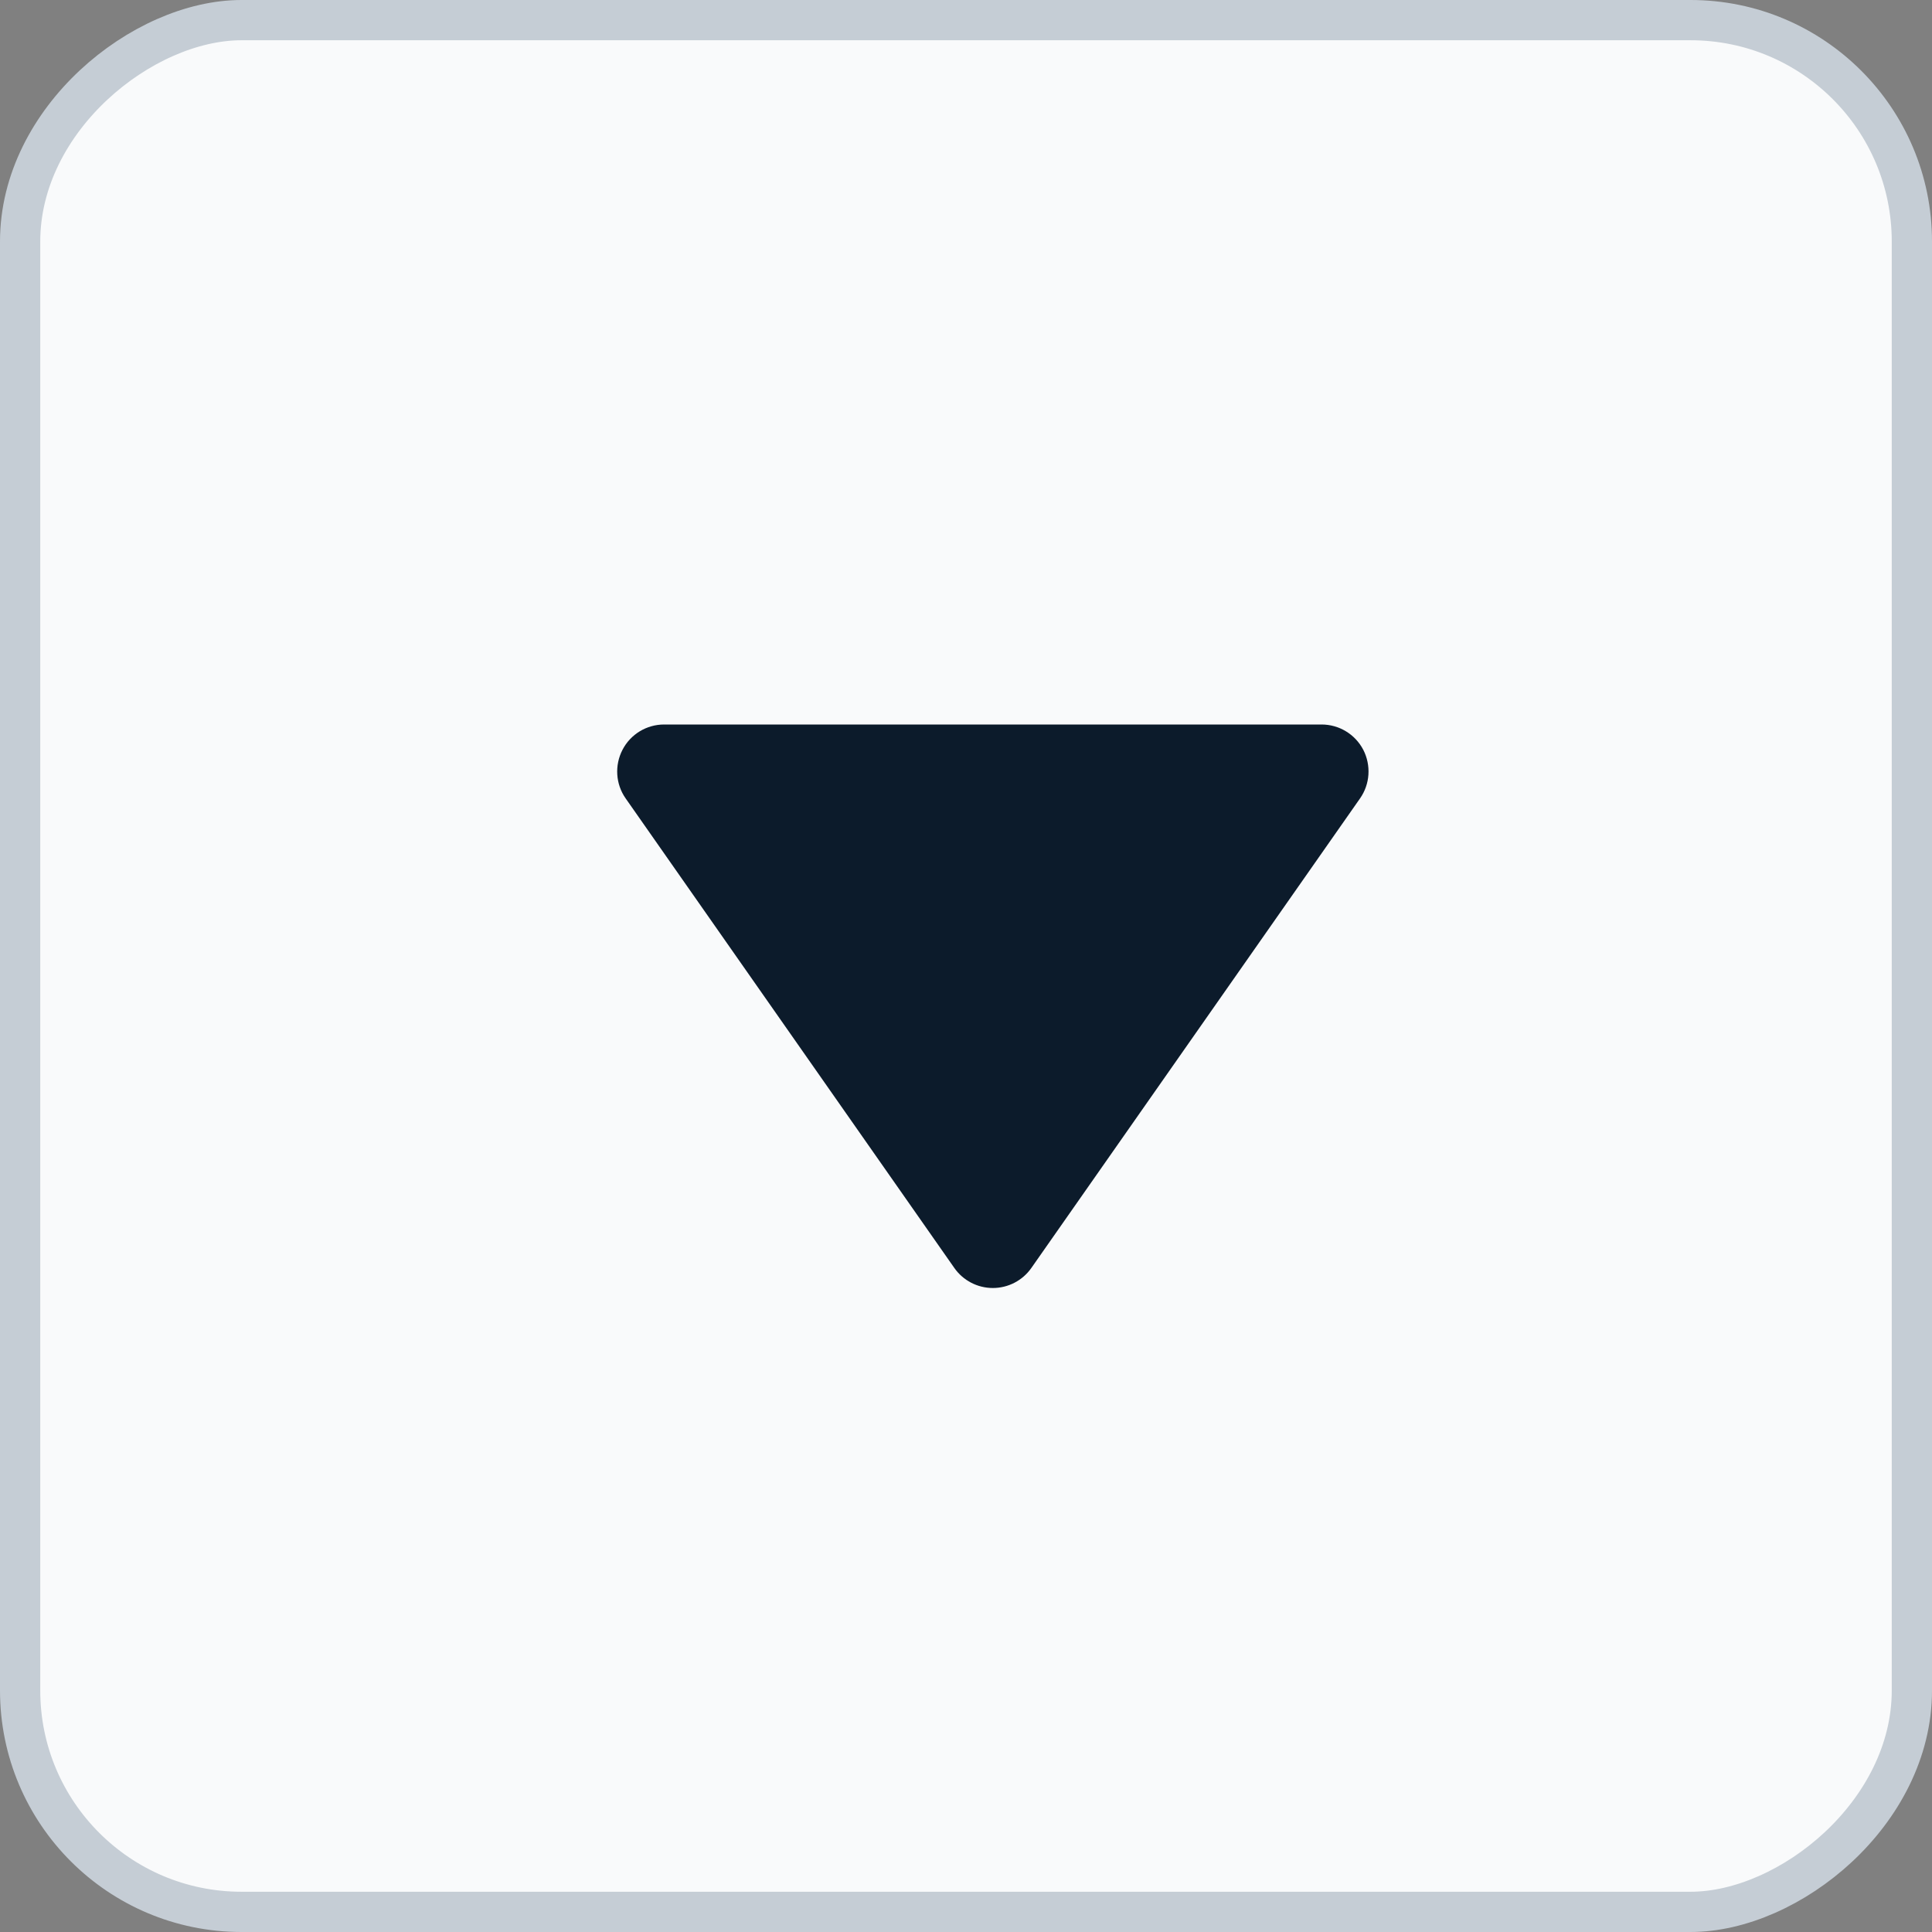
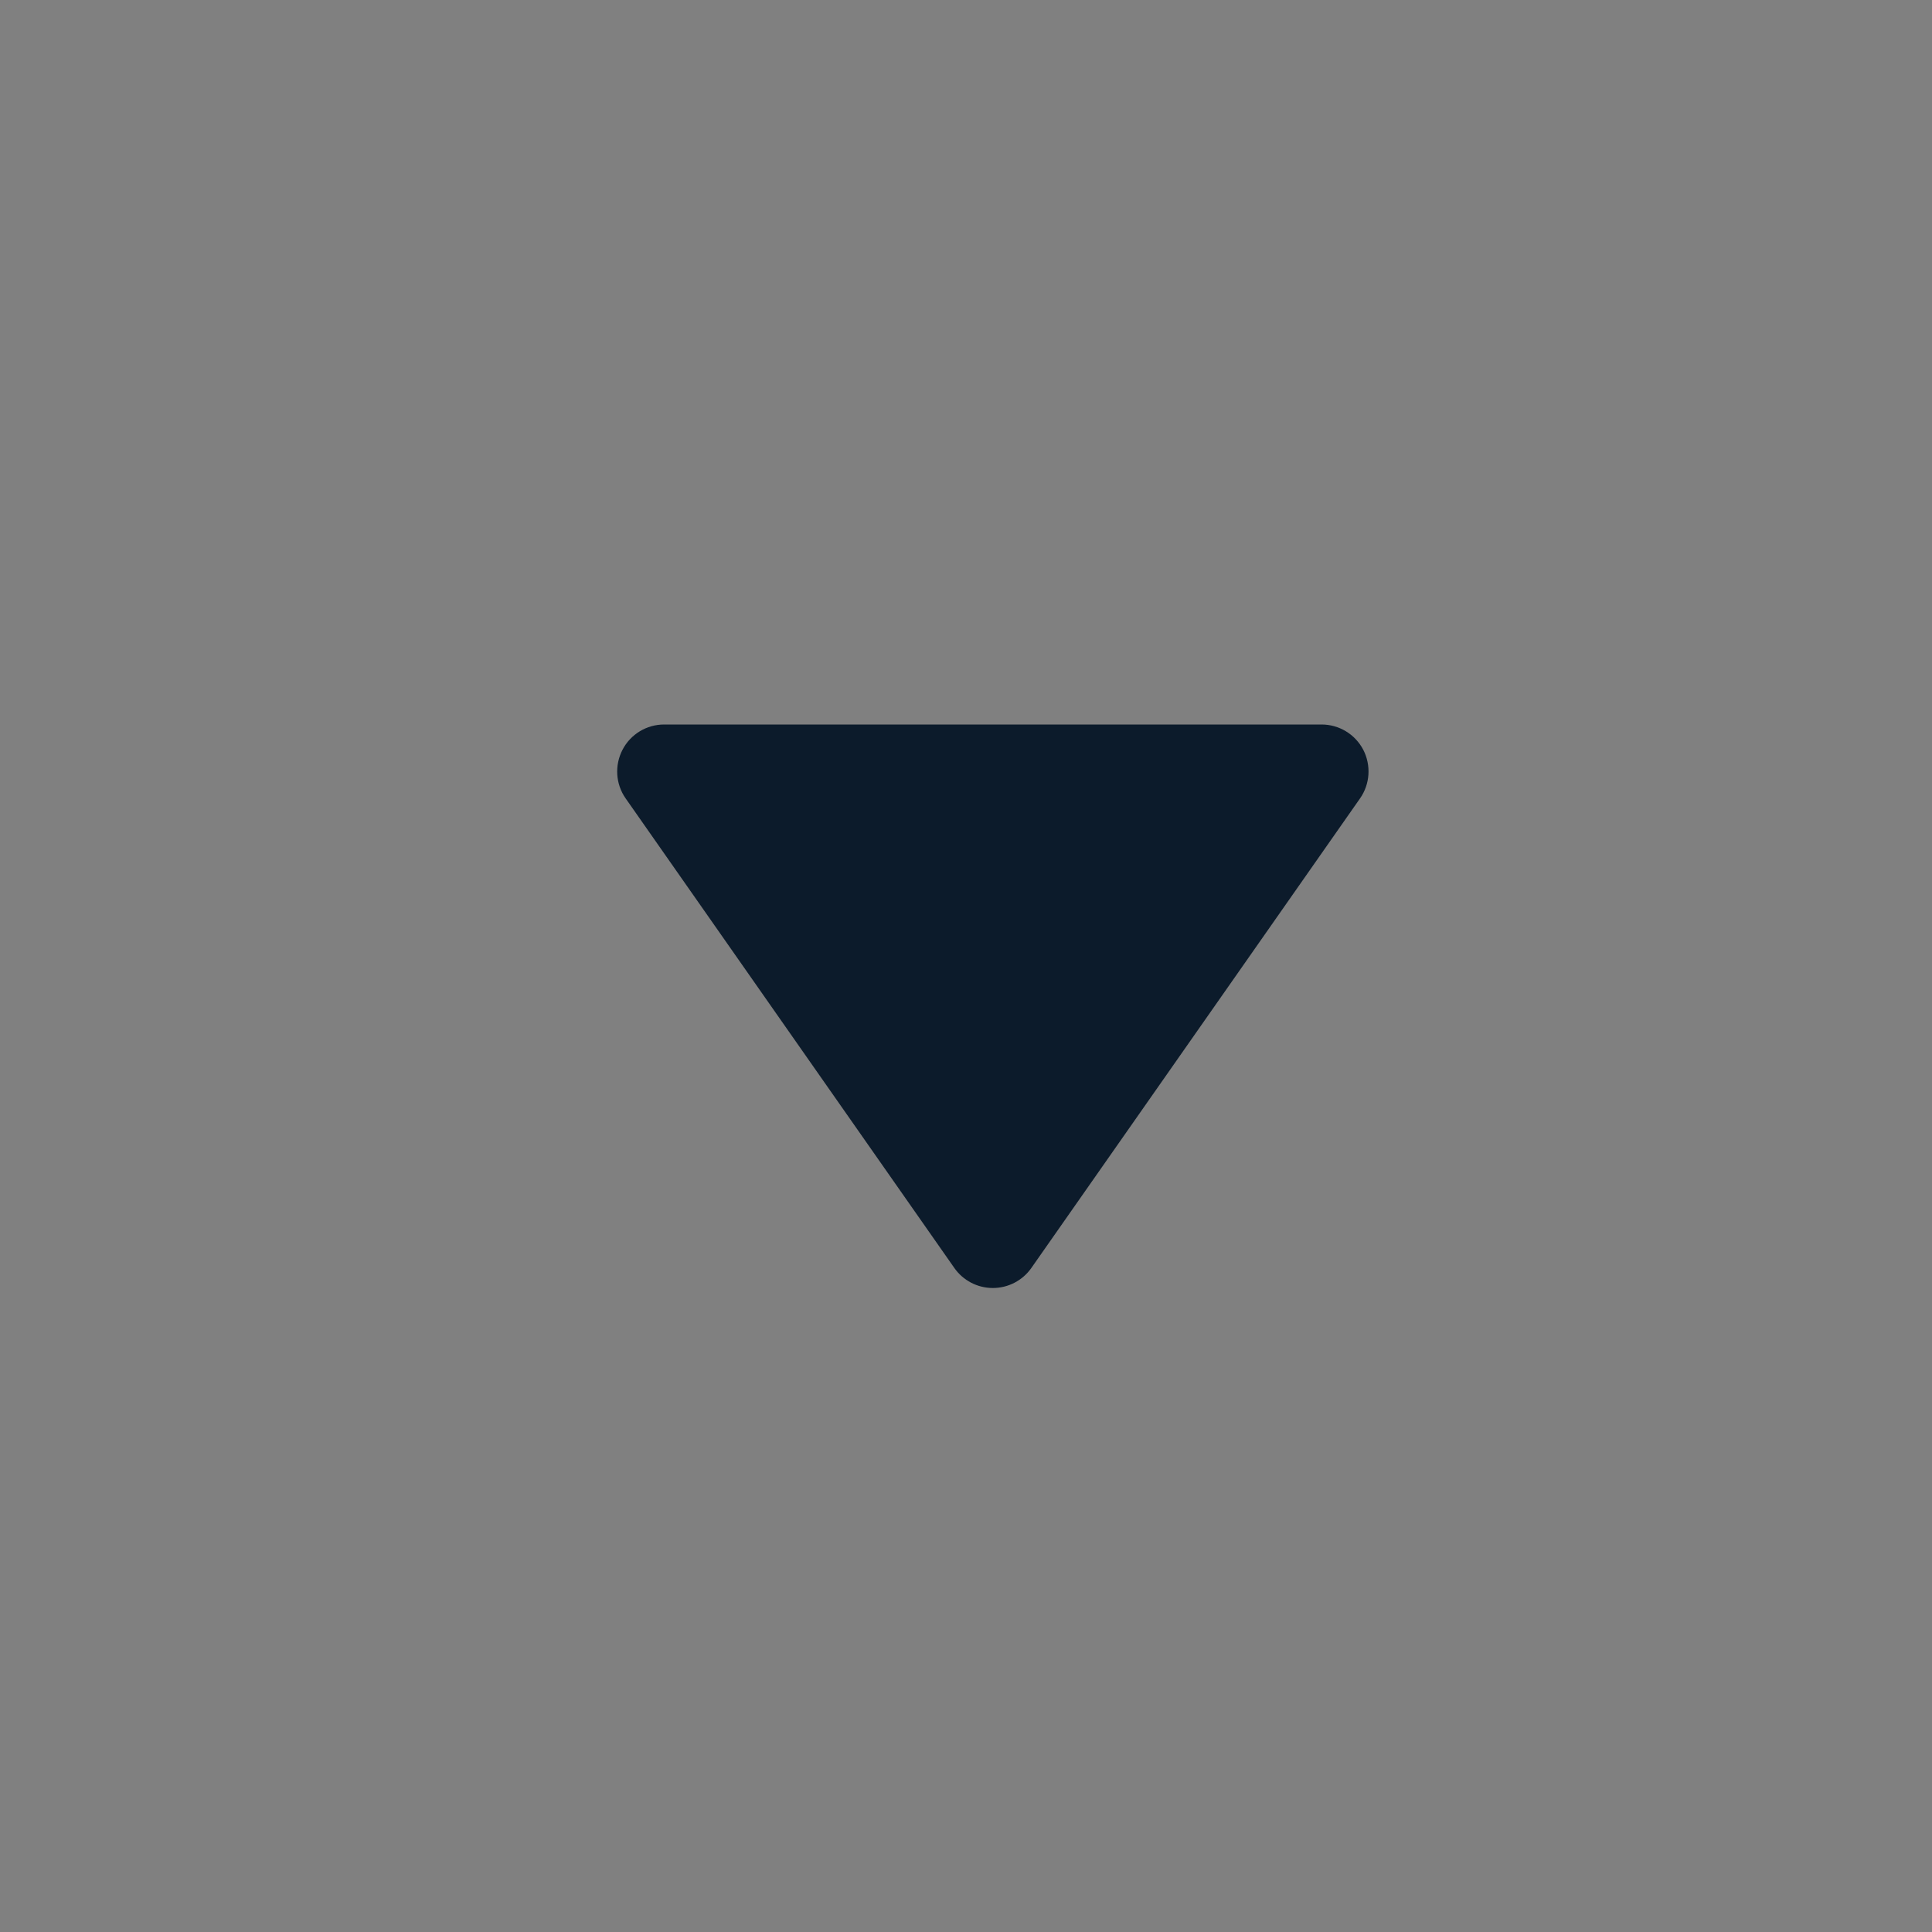
<svg xmlns="http://www.w3.org/2000/svg" width="24" height="24" viewBox="0 0 24 24" fill="none">
  <rect x="0" y="0" width="24" height="24" fill="#808080" stroke="none" />
-   <rect x="23.75" y="0.25" width="23.5" height="23.5" rx="2.75" transform="rotate(90 23.75 0.25)" fill="#F9FAFB" stroke="#C5CDD5" stroke-width="0.5" />
  <path d="M12.334 16C12.524 16 12.703 15.907 12.812 15.751L16.895 9.918C17.02 9.74 17.034 9.507 16.935 9.314C16.834 9.121 16.635 9 16.417 9L8.25 9C8.032 9 7.833 9.121 7.733 9.314C7.633 9.507 7.647 9.74 7.772 9.918L11.855 15.751C11.964 15.907 12.143 16 12.333 16C12.333 16 12.333 16 12.334 16C12.333 16 12.333 16 12.334 16Z" fill="#0C1B2B" />
</svg>